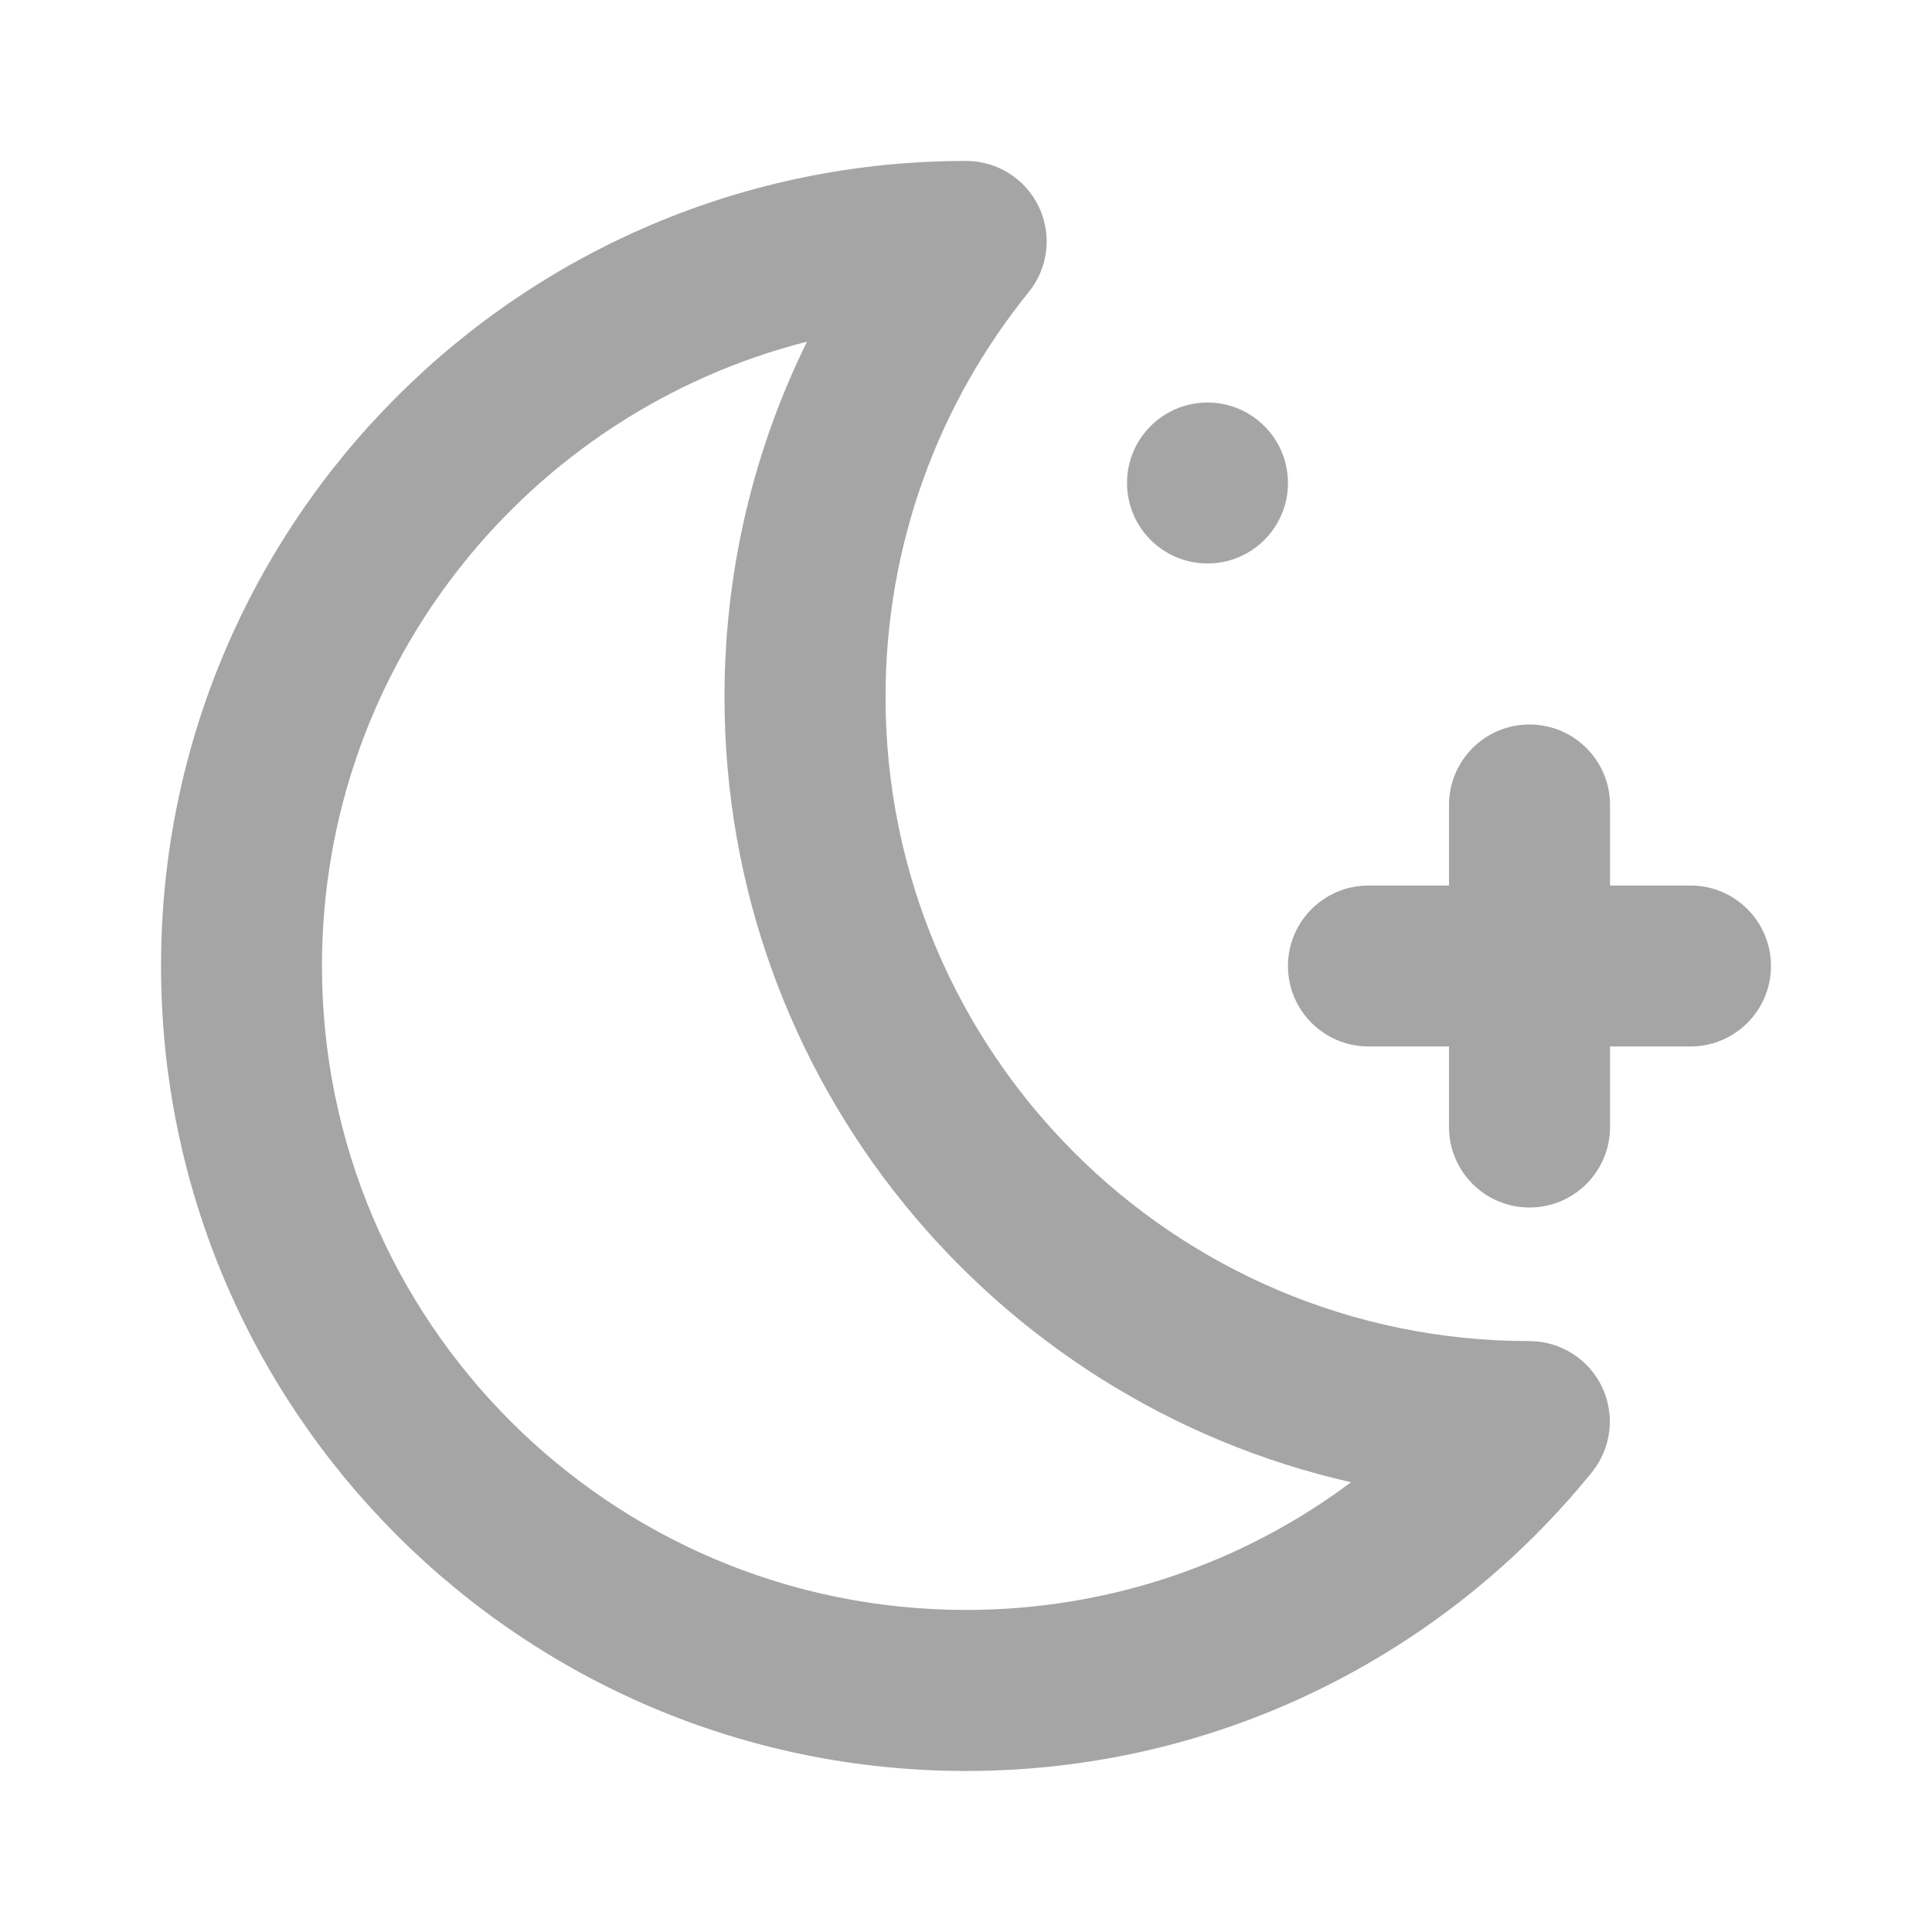
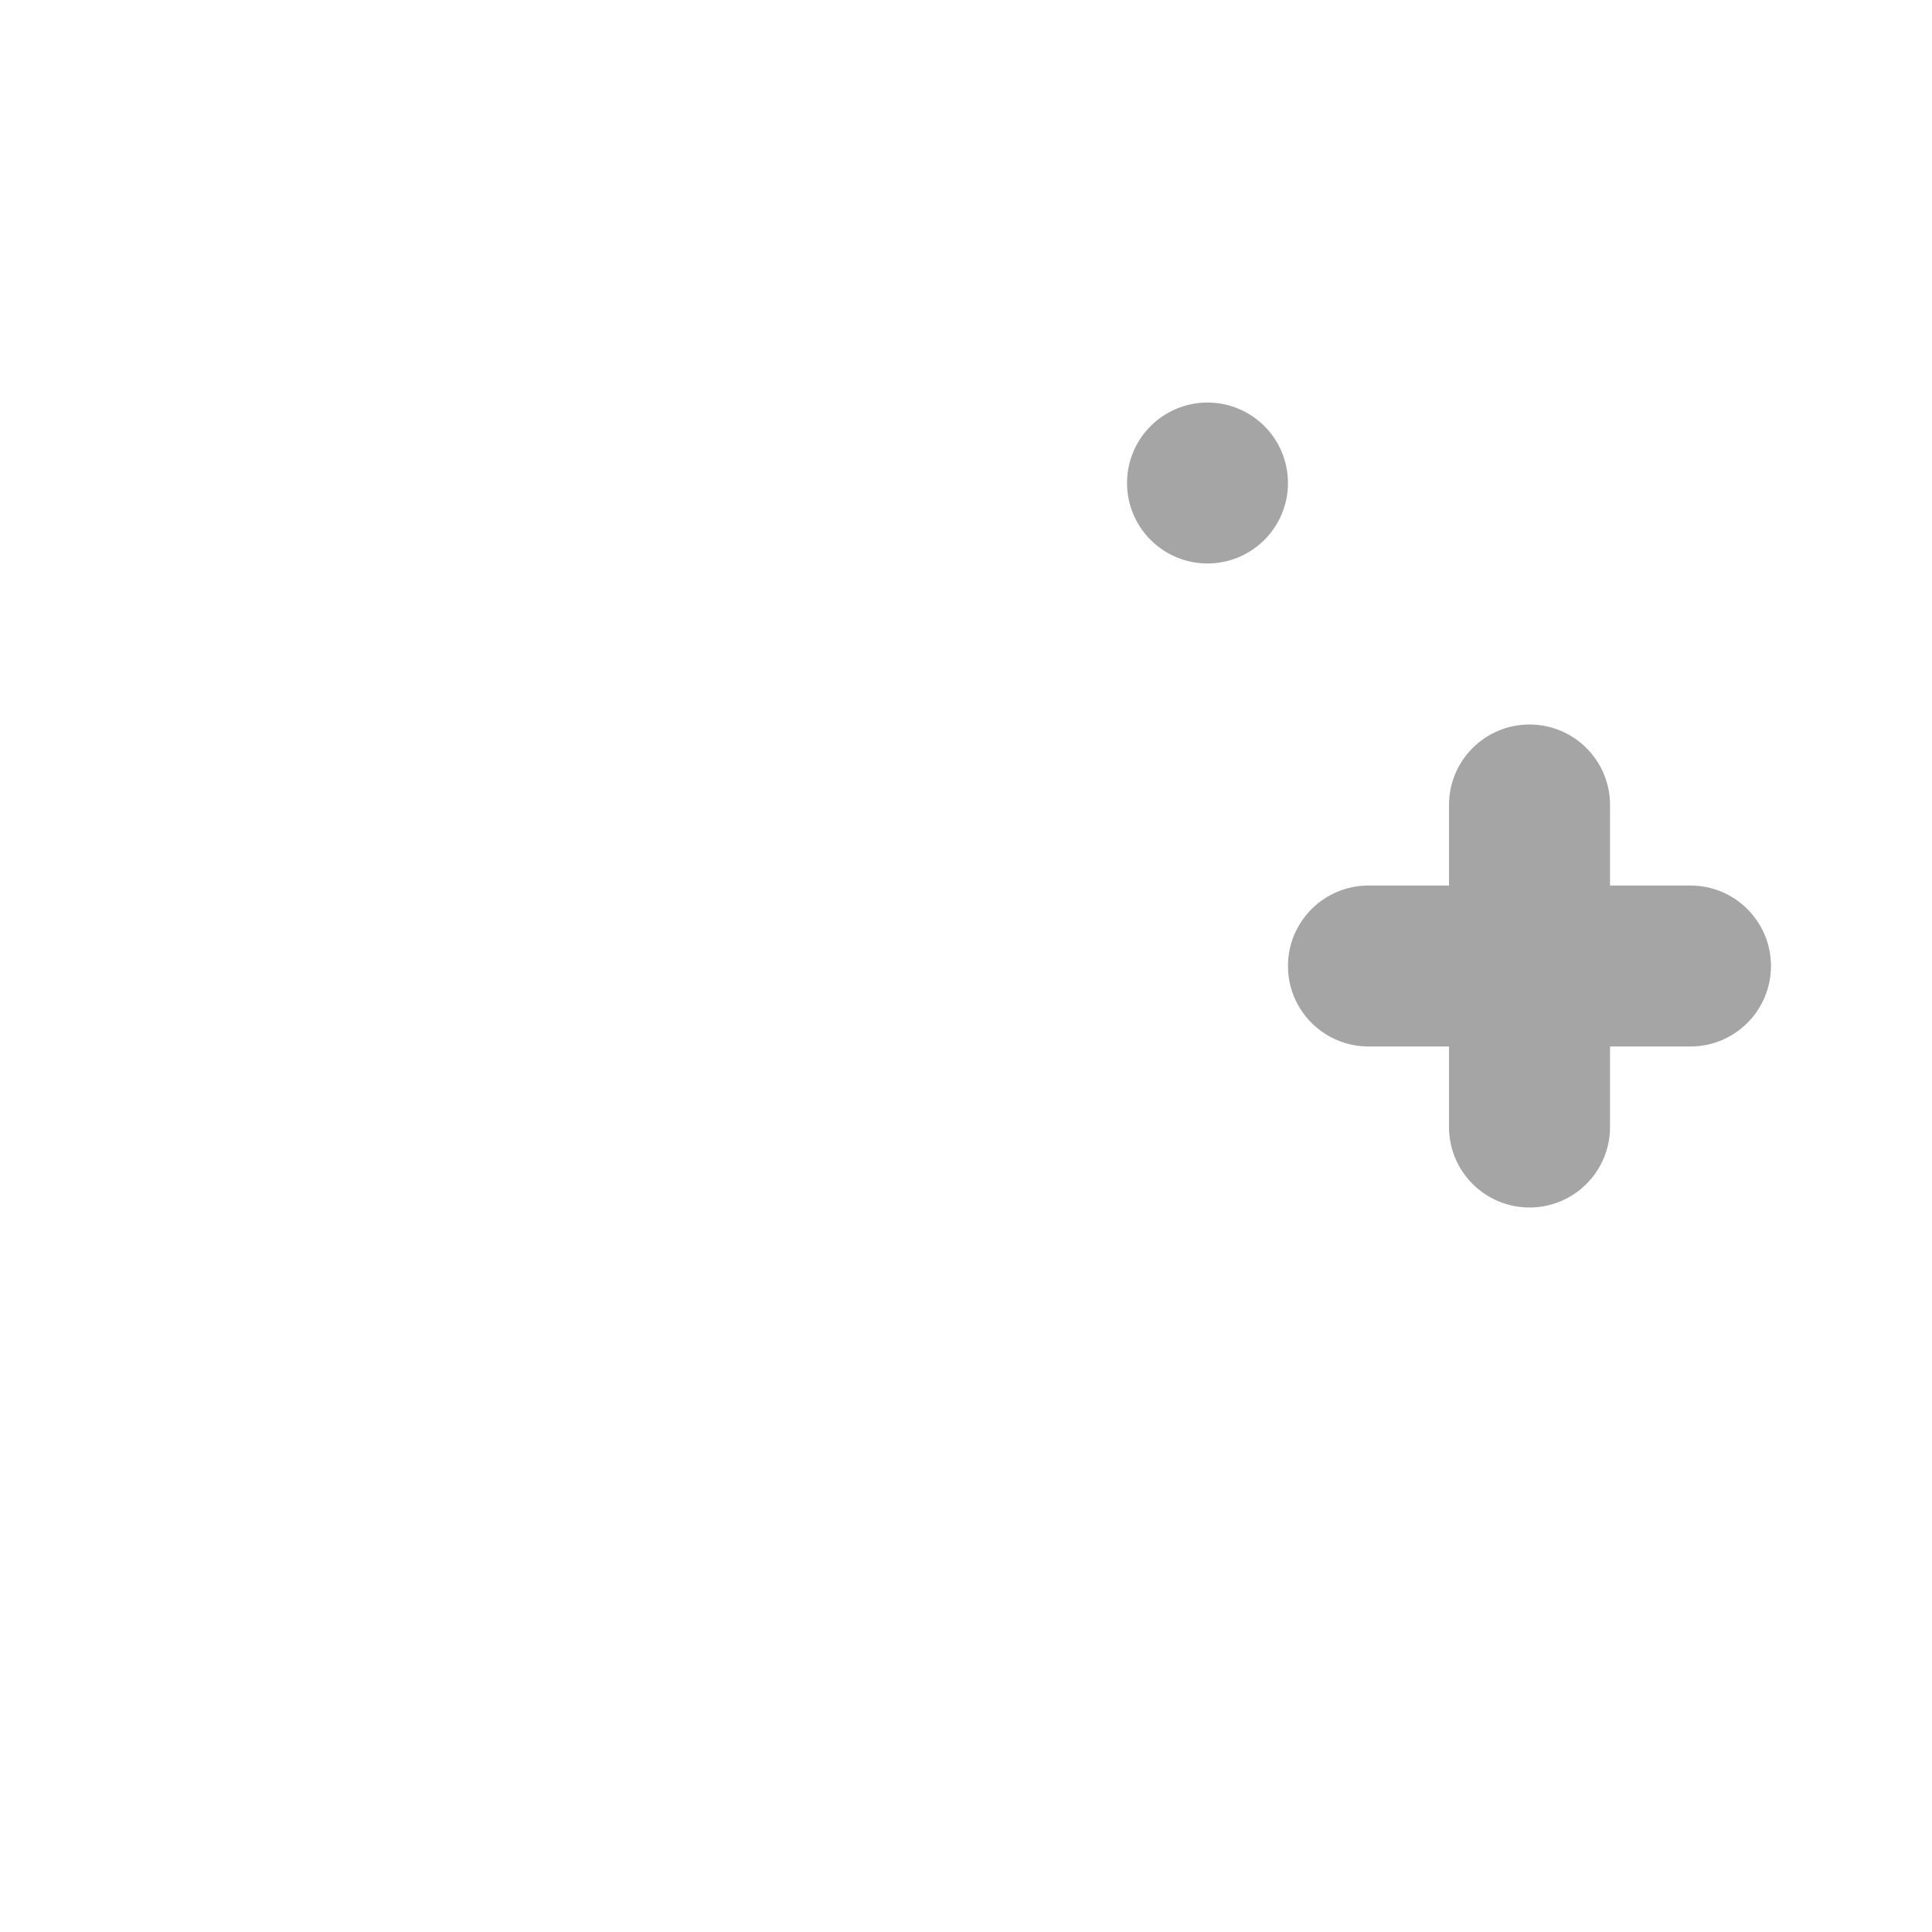
<svg xmlns="http://www.w3.org/2000/svg" width="20" height="20" viewBox="0 0 20 20" fill="none">
-   <path fill-rule="evenodd" clip-rule="evenodd" d="M8.354 3.537C5.468 4.27 3.333 6.885 3.333 9.999C3.333 13.681 6.318 16.666 10 16.666C11.494 16.666 12.874 16.175 13.986 15.344C10.273 14.503 7.5 11.184 7.5 7.216C7.5 5.896 7.807 4.647 8.354 3.537ZM1.667 9.999C1.667 5.397 5.398 1.666 10 1.666L10.002 1.666C10.323 1.666 10.616 1.851 10.754 2.141C10.892 2.431 10.852 2.774 10.649 3.024C9.722 4.169 9.167 5.627 9.167 7.216C9.167 10.897 12.15 13.882 15.832 13.883C16.153 13.883 16.445 14.068 16.584 14.357C16.722 14.647 16.681 14.991 16.479 15.241C14.953 17.125 12.617 18.333 10 18.333C5.398 18.333 1.667 14.602 1.667 9.999Z" fill="#A5A5A5" />
  <path d="M12.5 5.833C12.96 5.833 13.333 5.46 13.333 5C13.333 4.54 12.96 4.167 12.5 4.167C12.04 4.167 11.667 4.54 11.667 5C11.667 5.46 12.04 5.833 12.5 5.833Z" fill="#A5A5A5" />
  <path d="M16.667 11.667C16.667 12.127 16.294 12.5 15.833 12.5C15.373 12.5 15 12.127 15 11.667V10.833H14.167C13.706 10.833 13.333 10.46 13.333 10C13.333 9.54 13.706 9.167 14.167 9.167H15V8.333C15 7.873 15.373 7.5 15.833 7.5C16.294 7.5 16.667 7.873 16.667 8.333V9.167H17.5C17.96 9.167 18.333 9.54 18.333 10C18.333 10.46 17.96 10.833 17.5 10.833H16.667V11.667Z" fill="#A5A5A5" />
</svg>